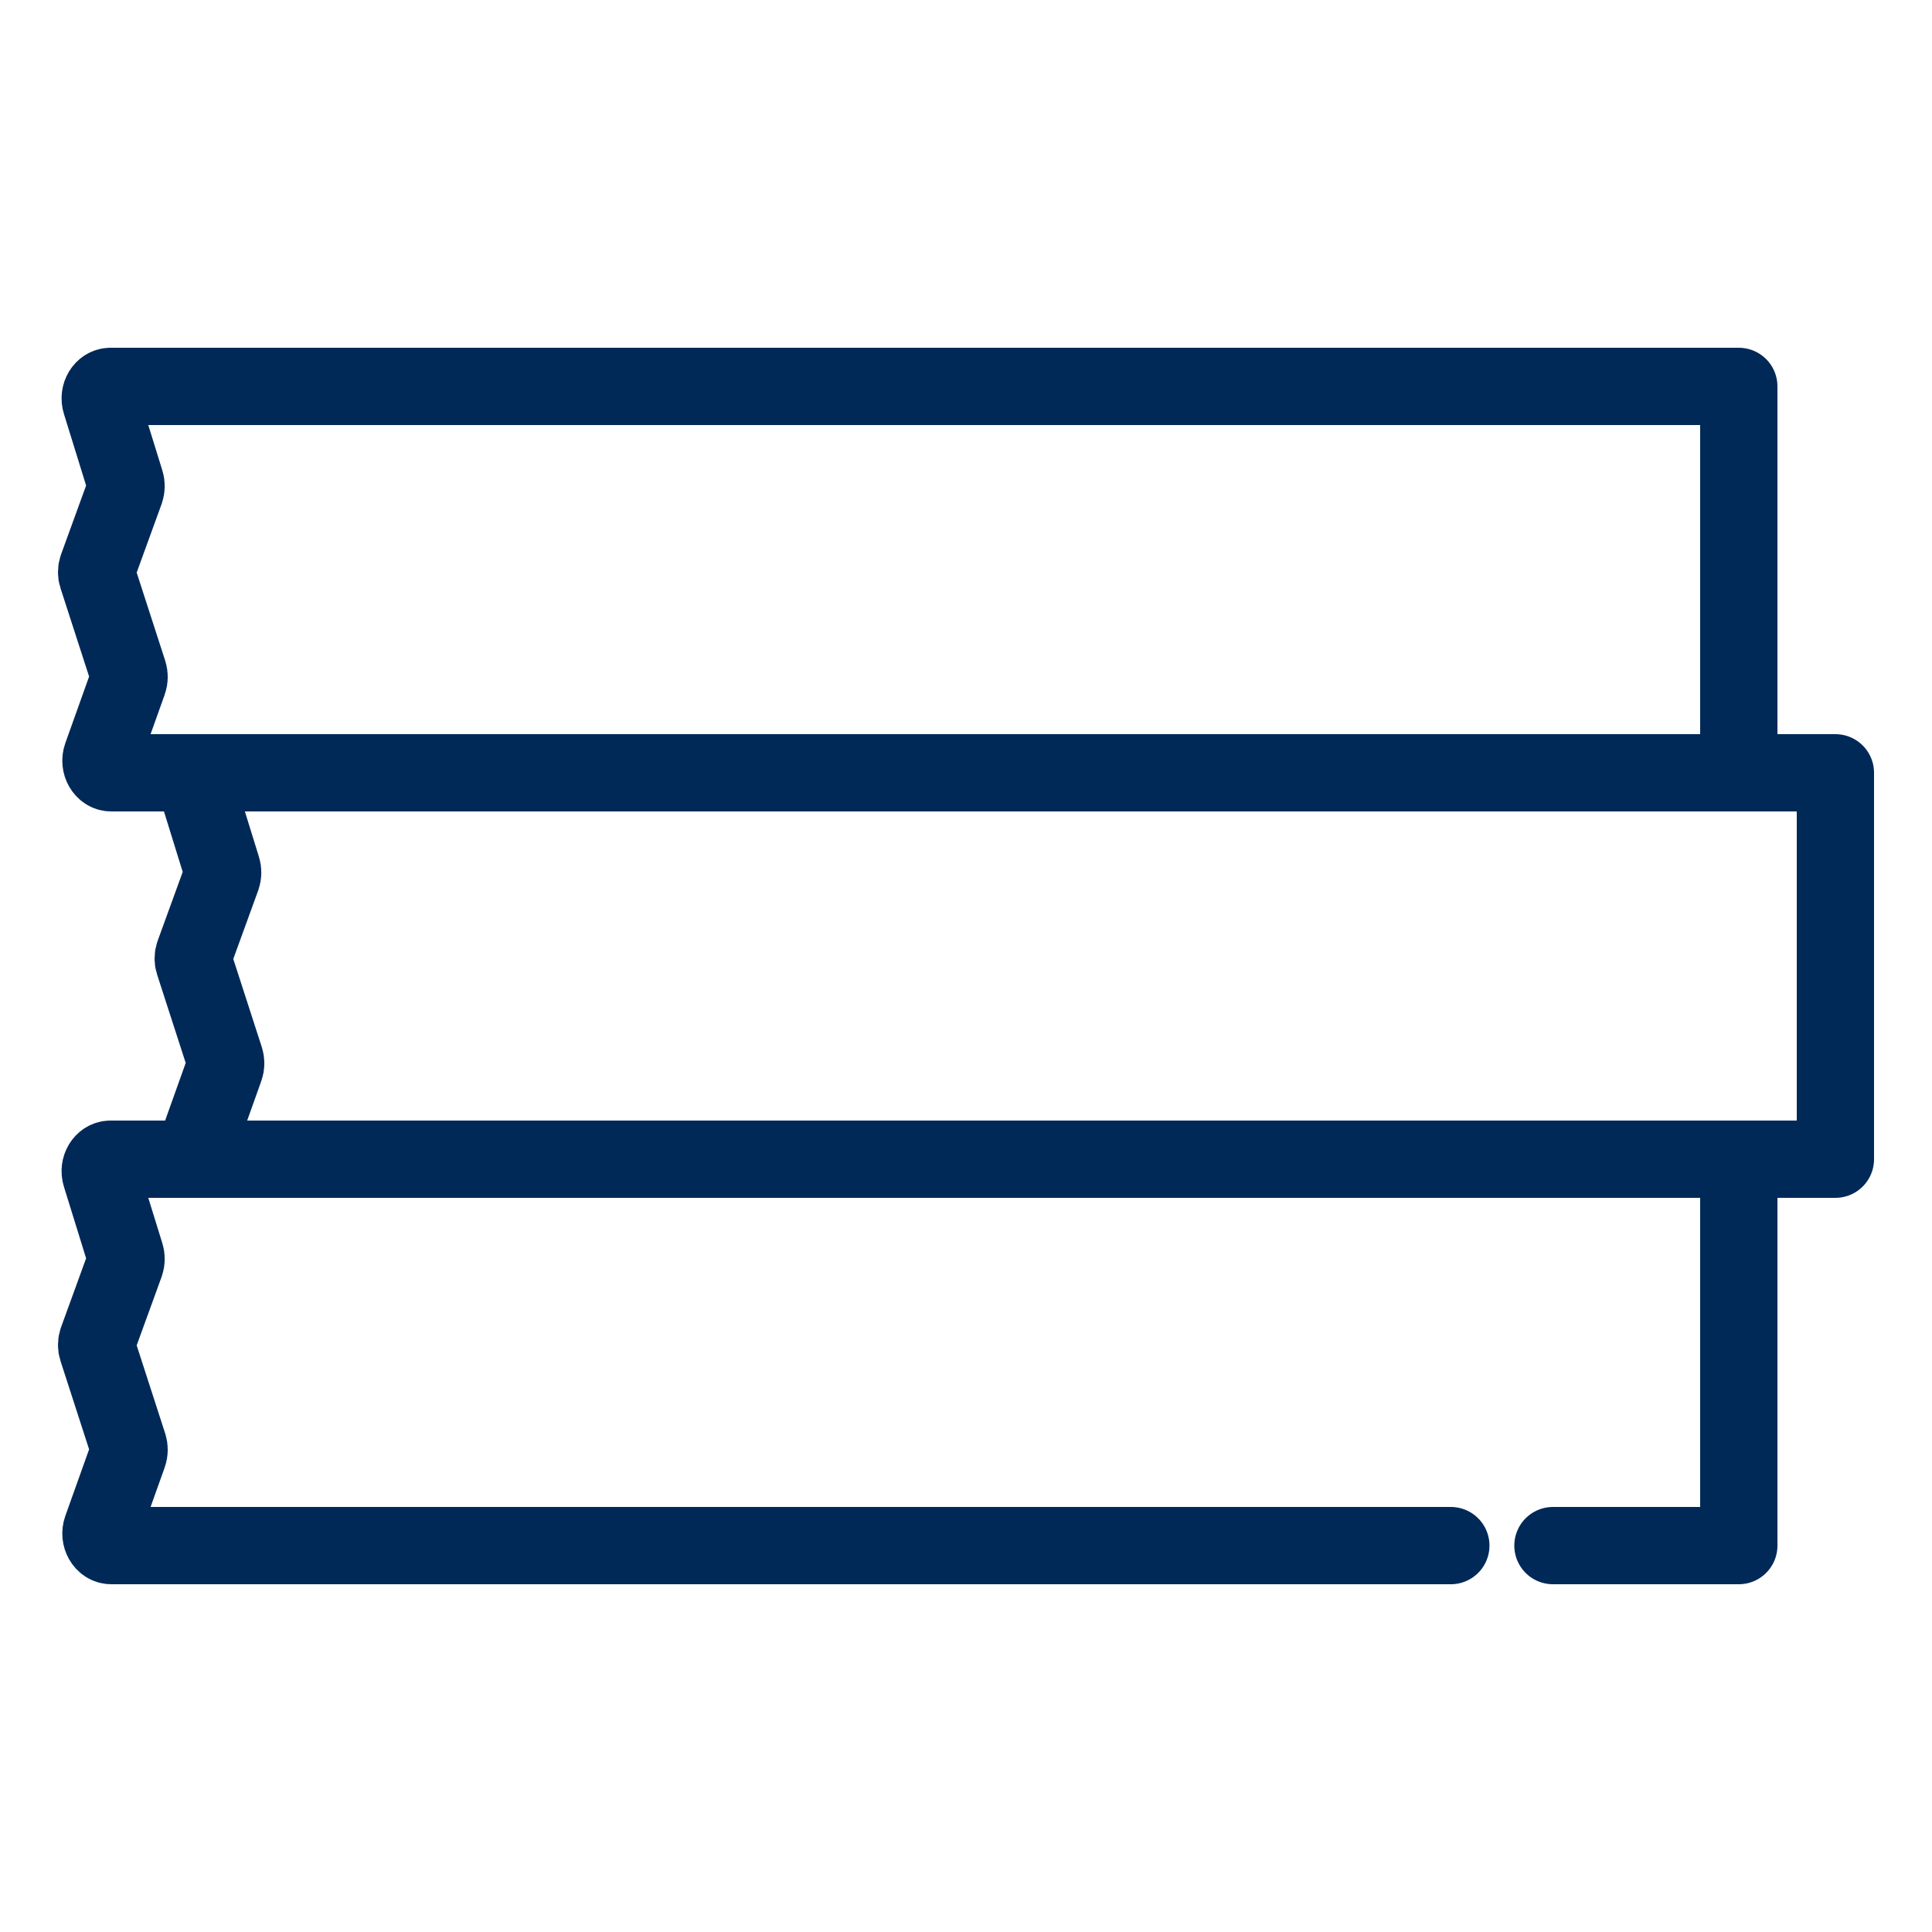
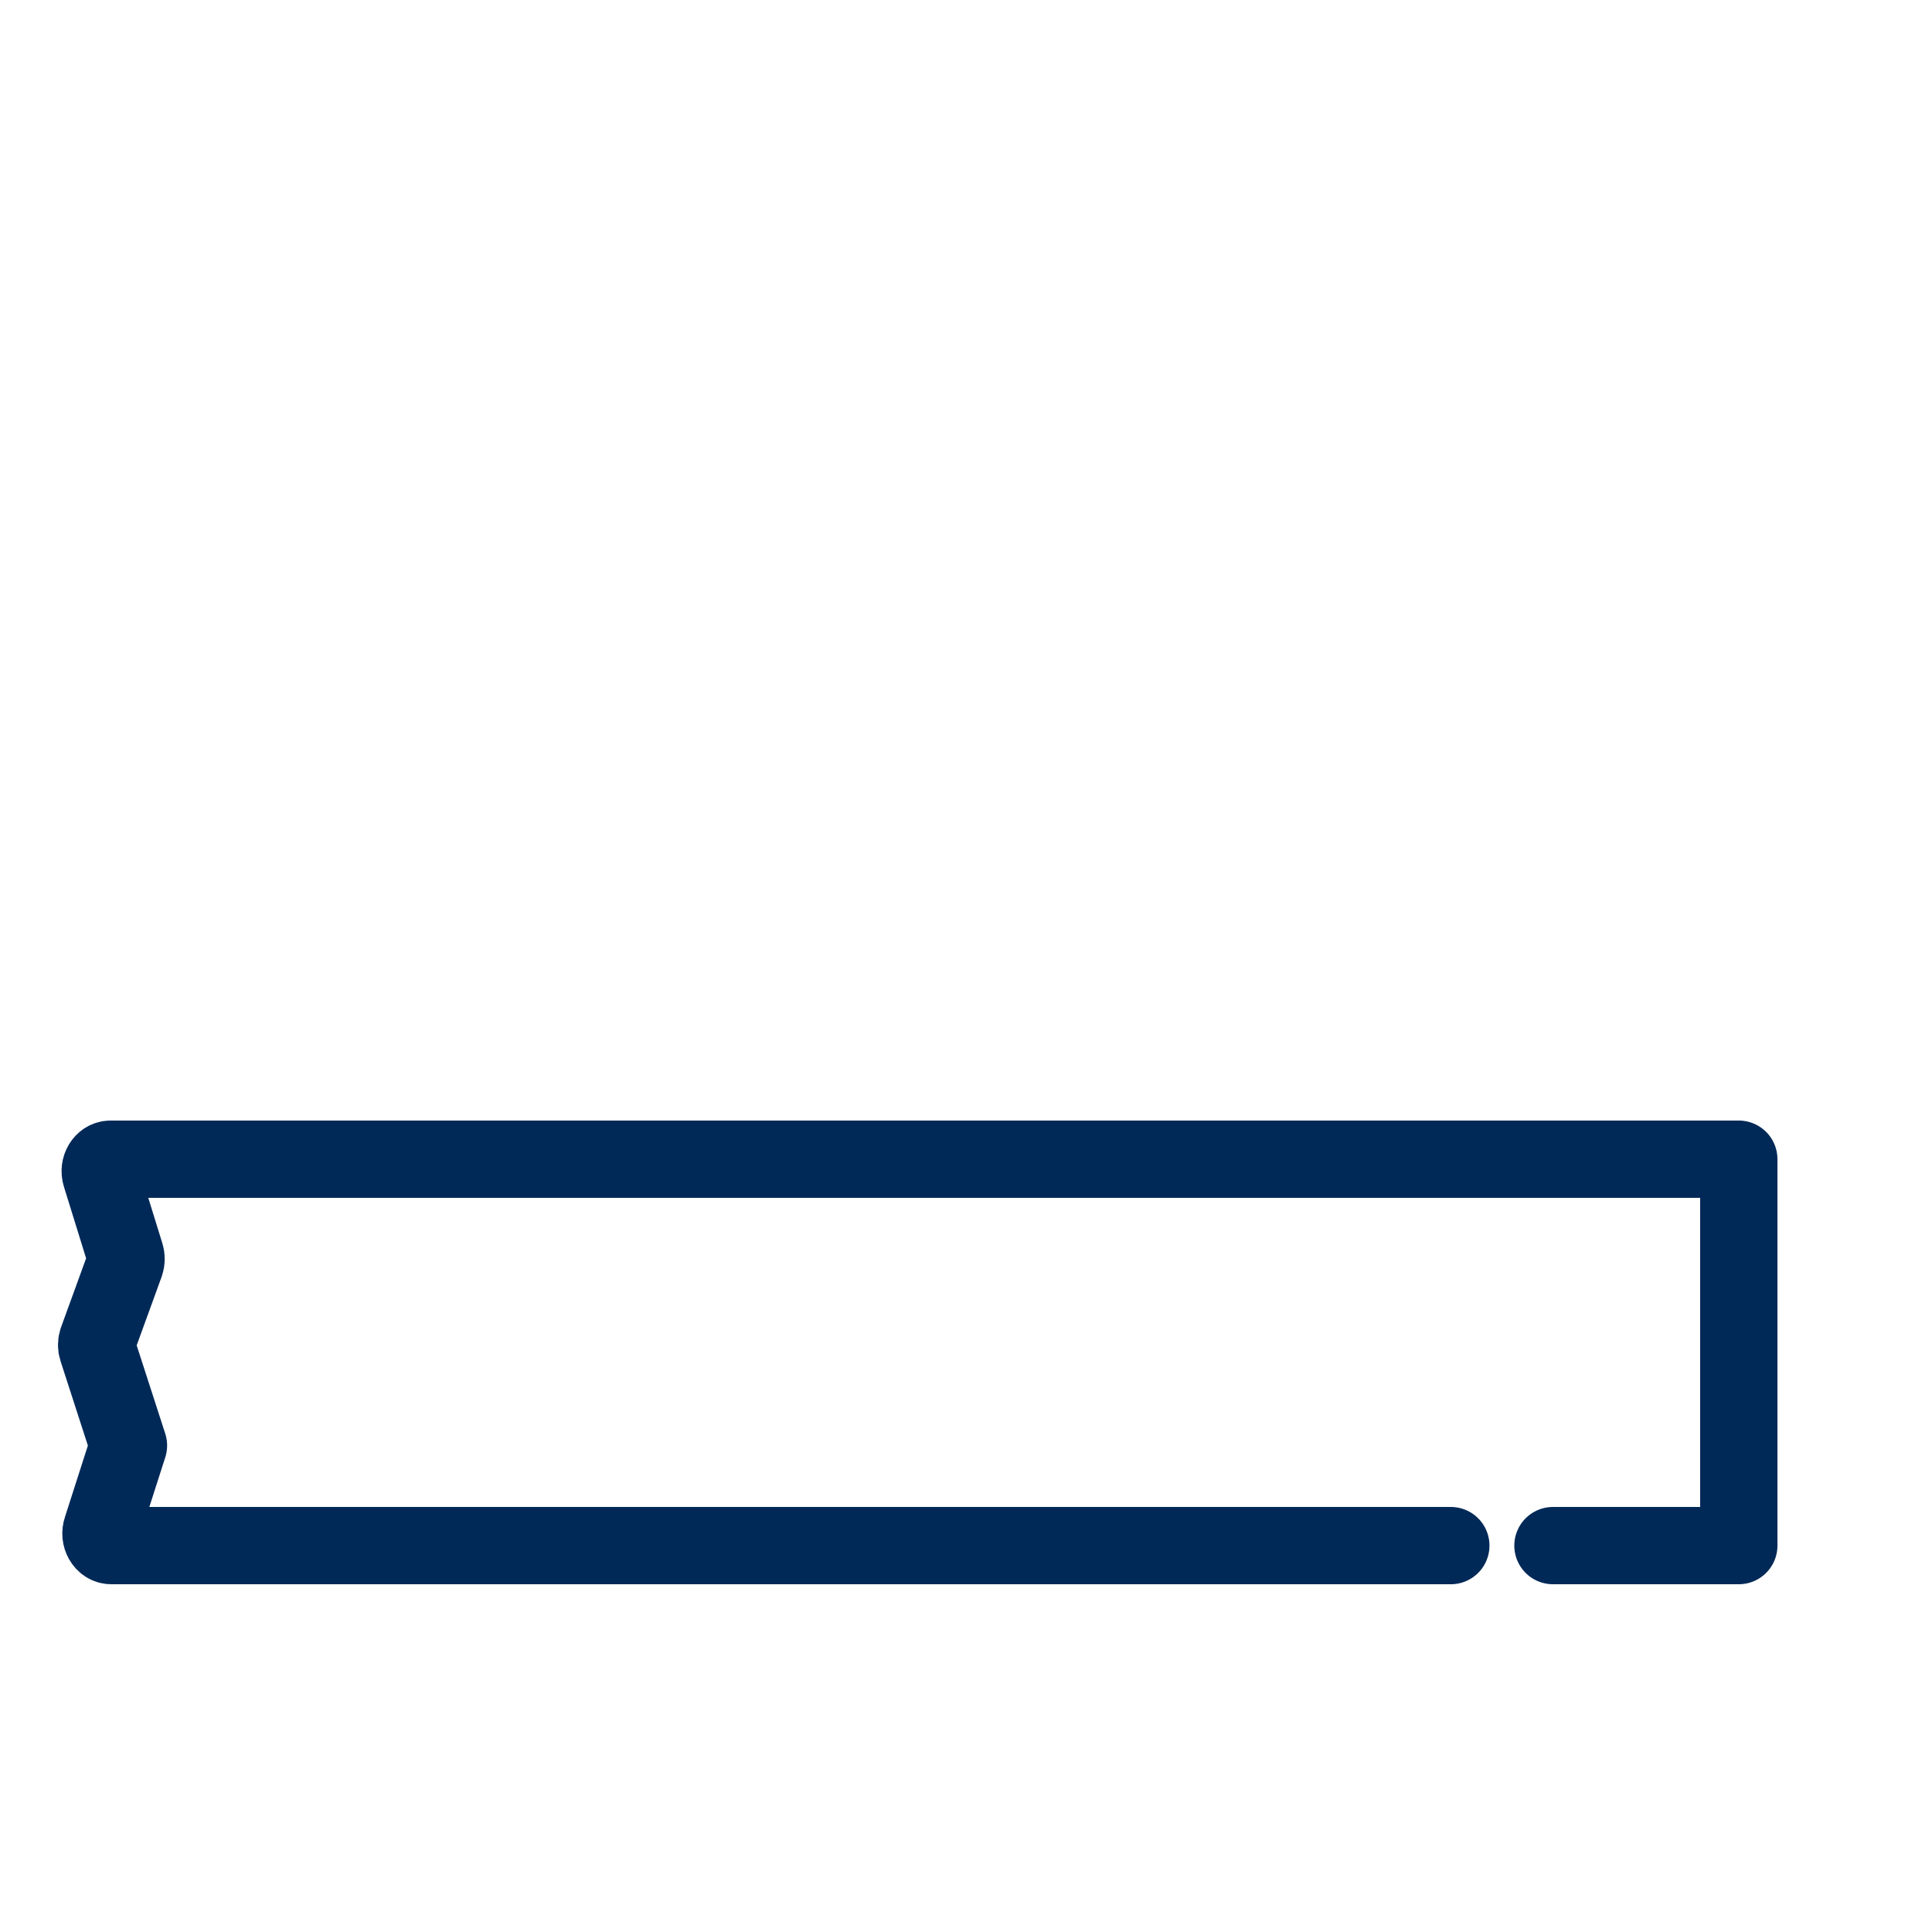
<svg xmlns="http://www.w3.org/2000/svg" width="20" height="20" viewBox="0 0 20 20" fill="none">
-   <path d="M16.076 16H18V12H1.144C1.07 12 1.018 12.086 1.044 12.167L1.299 12.99C1.308 13.019 1.307 13.052 1.297 13.081L1.009 13.873C0.998 13.903 0.997 13.936 1.007 13.966L1.33 14.964C1.339 14.994 1.339 15.027 1.328 15.057L1.053 15.827C1.024 15.909 1.076 16 1.152 16H15.019" stroke="#002958" stroke-width="0.8" stroke-miterlimit="10" stroke-linecap="round" stroke-linejoin="round" />
-   <path d="M17.076 12H19V8H2.144C2.07 8 2.018 8.086 2.044 8.167L2.299 8.99C2.308 9.019 2.307 9.052 2.297 9.081L2.009 9.873C1.998 9.903 1.997 9.936 2.007 9.966L2.33 10.964C2.339 10.994 2.339 11.027 2.328 11.057L2.053 11.827C2.024 11.909 2.076 12 2.152 12H16.019" stroke="#002958" stroke-width="0.8" stroke-miterlimit="10" stroke-linecap="round" stroke-linejoin="round" />
-   <path d="M16.076 8H18V4H1.144C1.07 4 1.018 4.086 1.044 4.167L1.299 4.99C1.308 5.019 1.307 5.052 1.297 5.081L1.009 5.873C0.998 5.903 0.997 5.936 1.007 5.966L1.33 6.964C1.339 6.994 1.339 7.027 1.328 7.057L1.053 7.827C1.024 7.909 1.076 8 1.152 8H15.019" stroke="#002958" stroke-width="0.8" stroke-miterlimit="10" stroke-linecap="round" stroke-linejoin="round" />
+   <path d="M16.076 16H18V12H1.144C1.07 12 1.018 12.086 1.044 12.167L1.299 12.99C1.308 13.019 1.307 13.052 1.297 13.081L1.009 13.873C0.998 13.903 0.997 13.936 1.007 13.966L1.33 14.964L1.053 15.827C1.024 15.909 1.076 16 1.152 16H15.019" stroke="#002958" stroke-width="0.8" stroke-miterlimit="10" stroke-linecap="round" stroke-linejoin="round" />
</svg>